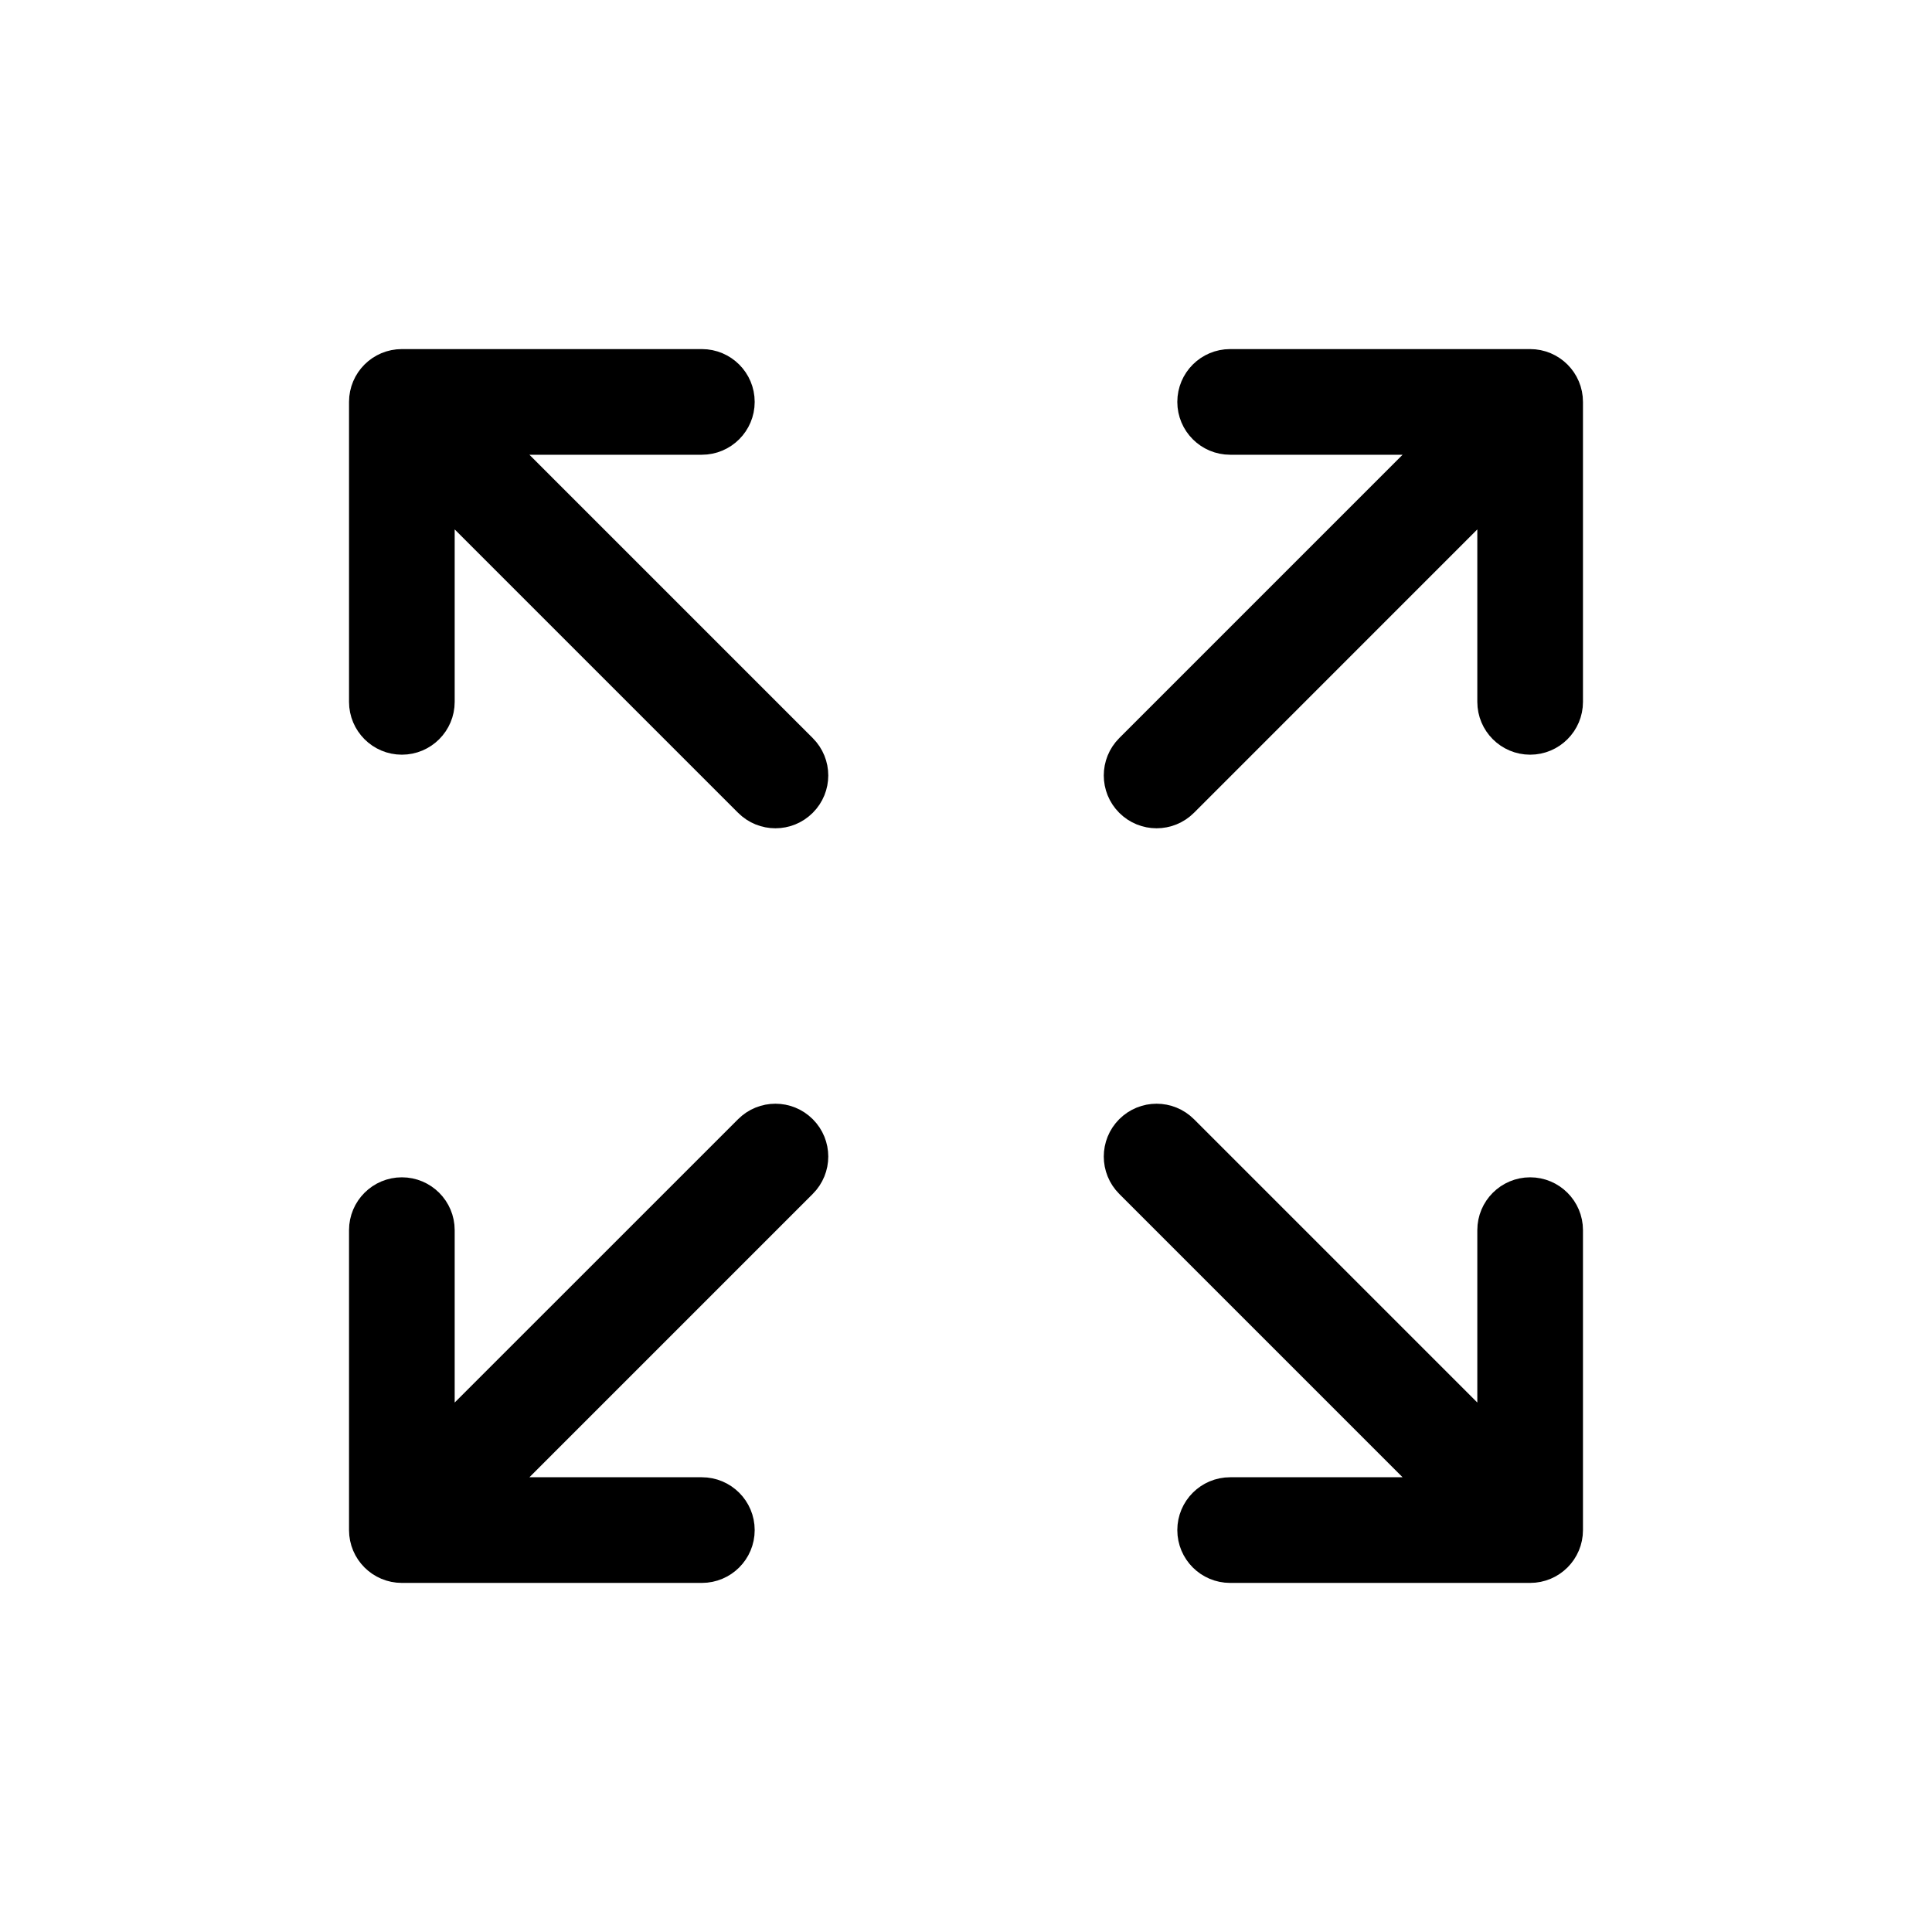
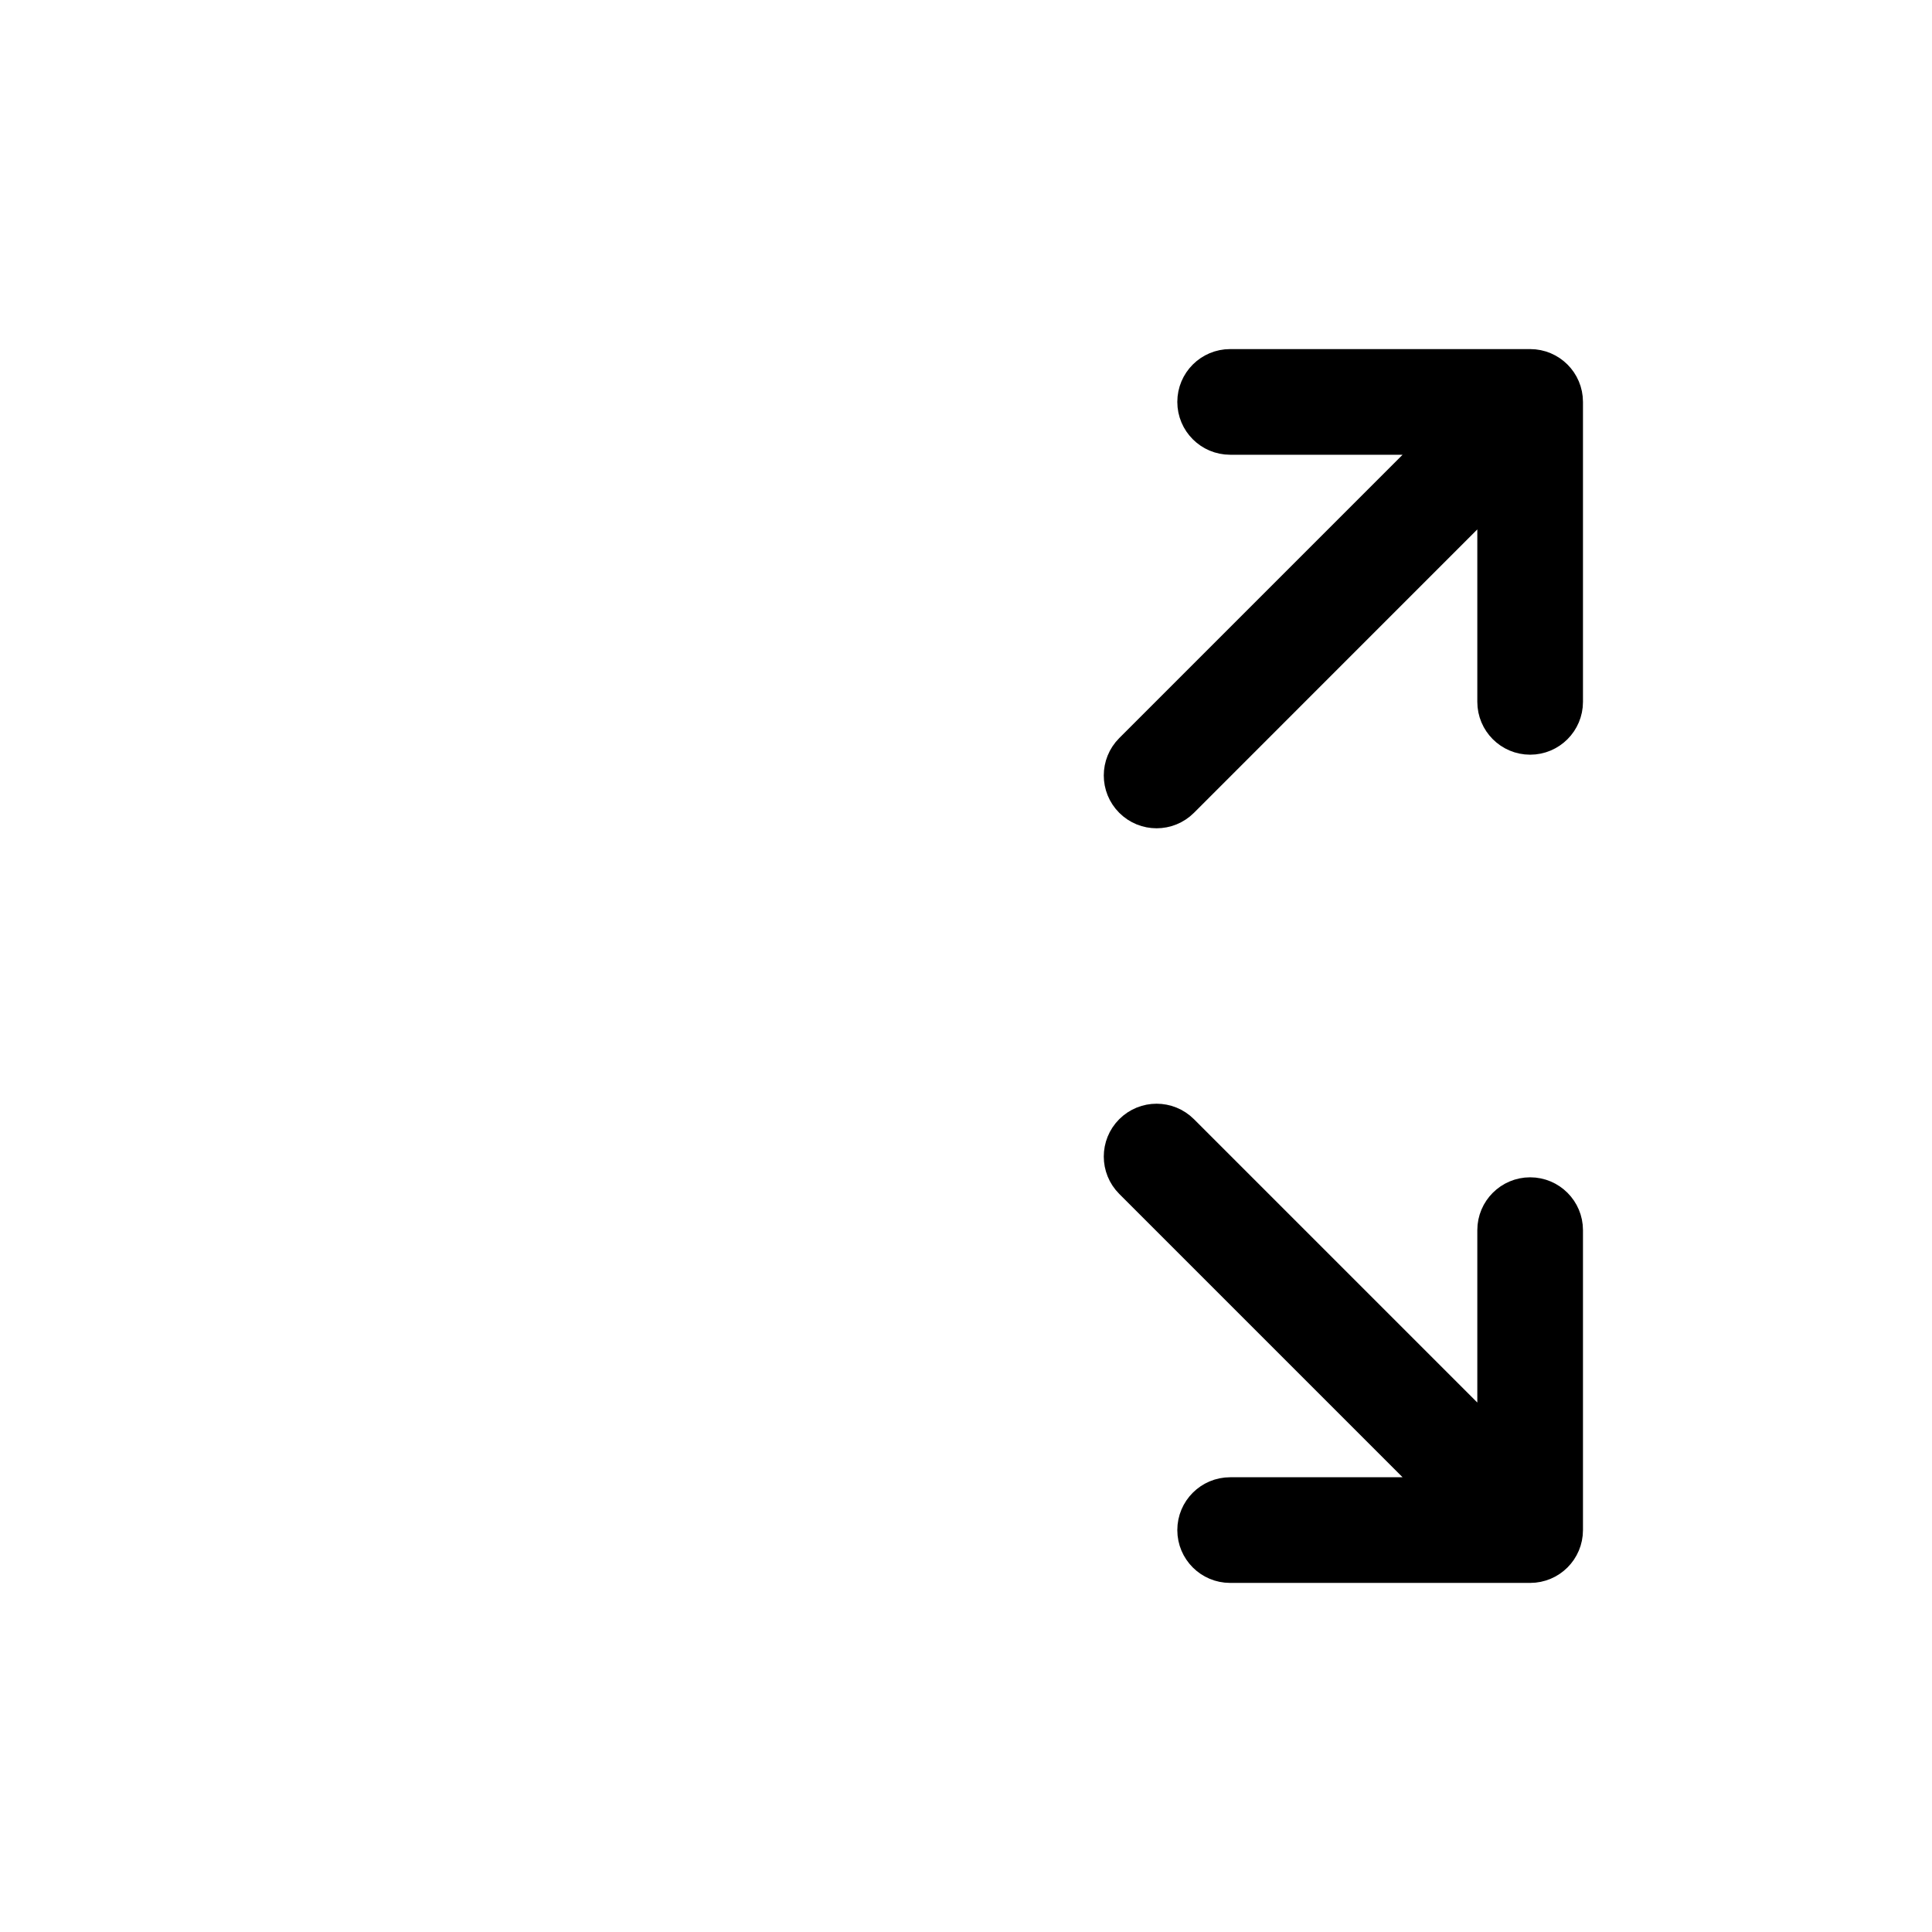
<svg xmlns="http://www.w3.org/2000/svg" width="32" height="32" viewBox="0 0 32 32" fill="none">
-   <path fill-rule="evenodd" clip-rule="evenodd" d="M13.285 18.714C13.041 18.47 12.646 18.47 12.402 18.714L7.281 23.834L7.281 20.375C7.281 20.03 7.001 19.75 6.656 19.75C6.311 19.75 6.031 20.03 6.031 20.375L6.031 25.343C6.031 25.689 6.311 25.968 6.656 25.968L11.625 25.968C11.97 25.968 12.25 25.689 12.25 25.343C12.25 24.998 11.97 24.718 11.625 24.718L8.165 24.718L13.285 19.598C13.53 19.354 13.53 18.958 13.285 18.714Z" fill="black" stroke="black" stroke-width="0.5" stroke-linecap="round" stroke-linejoin="round" />
  <path fill-rule="evenodd" clip-rule="evenodd" d="M18.715 18.714C18.959 18.47 19.354 18.47 19.599 18.714L24.719 23.834L24.719 20.375C24.719 20.03 24.999 19.75 25.344 19.75C25.689 19.75 25.969 20.03 25.969 20.375L25.969 25.343C25.969 25.689 25.689 25.968 25.344 25.968L20.375 25.968C20.03 25.968 19.75 25.689 19.75 25.343C19.75 24.998 20.03 24.718 20.375 24.718L23.835 24.718L18.715 19.598C18.471 19.354 18.471 18.958 18.715 18.714Z" fill="black" stroke="black" stroke-width="0.5" stroke-linecap="round" stroke-linejoin="round" />
  <path fill-rule="evenodd" clip-rule="evenodd" d="M18.715 13.286C18.959 13.53 19.354 13.53 19.599 13.286L24.719 8.165L24.719 11.625C24.719 11.97 24.999 12.25 25.344 12.25C25.689 12.25 25.969 11.97 25.969 11.625L25.969 6.657C25.969 6.311 25.689 6.032 25.344 6.032L20.375 6.032C20.03 6.032 19.75 6.311 19.75 6.657C19.75 7.002 20.03 7.282 20.375 7.282L23.835 7.282L18.715 12.402C18.471 12.646 18.471 13.042 18.715 13.286Z" fill="black" stroke="black" stroke-width="0.5" stroke-linecap="round" stroke-linejoin="round" />
-   <path fill-rule="evenodd" clip-rule="evenodd" d="M13.285 13.286C13.041 13.53 12.646 13.53 12.402 13.286L7.281 8.165L7.281 11.625C7.281 11.97 7.001 12.25 6.656 12.25C6.311 12.25 6.031 11.97 6.031 11.625L6.031 6.657C6.031 6.311 6.311 6.032 6.656 6.032L11.625 6.032C11.97 6.032 12.25 6.311 12.25 6.657C12.25 7.002 11.97 7.282 11.625 7.282L8.165 7.282L13.285 12.402C13.53 12.646 13.53 13.042 13.285 13.286Z" fill="black" stroke="black" stroke-width="0.5" stroke-linecap="round" stroke-linejoin="round" />
</svg>